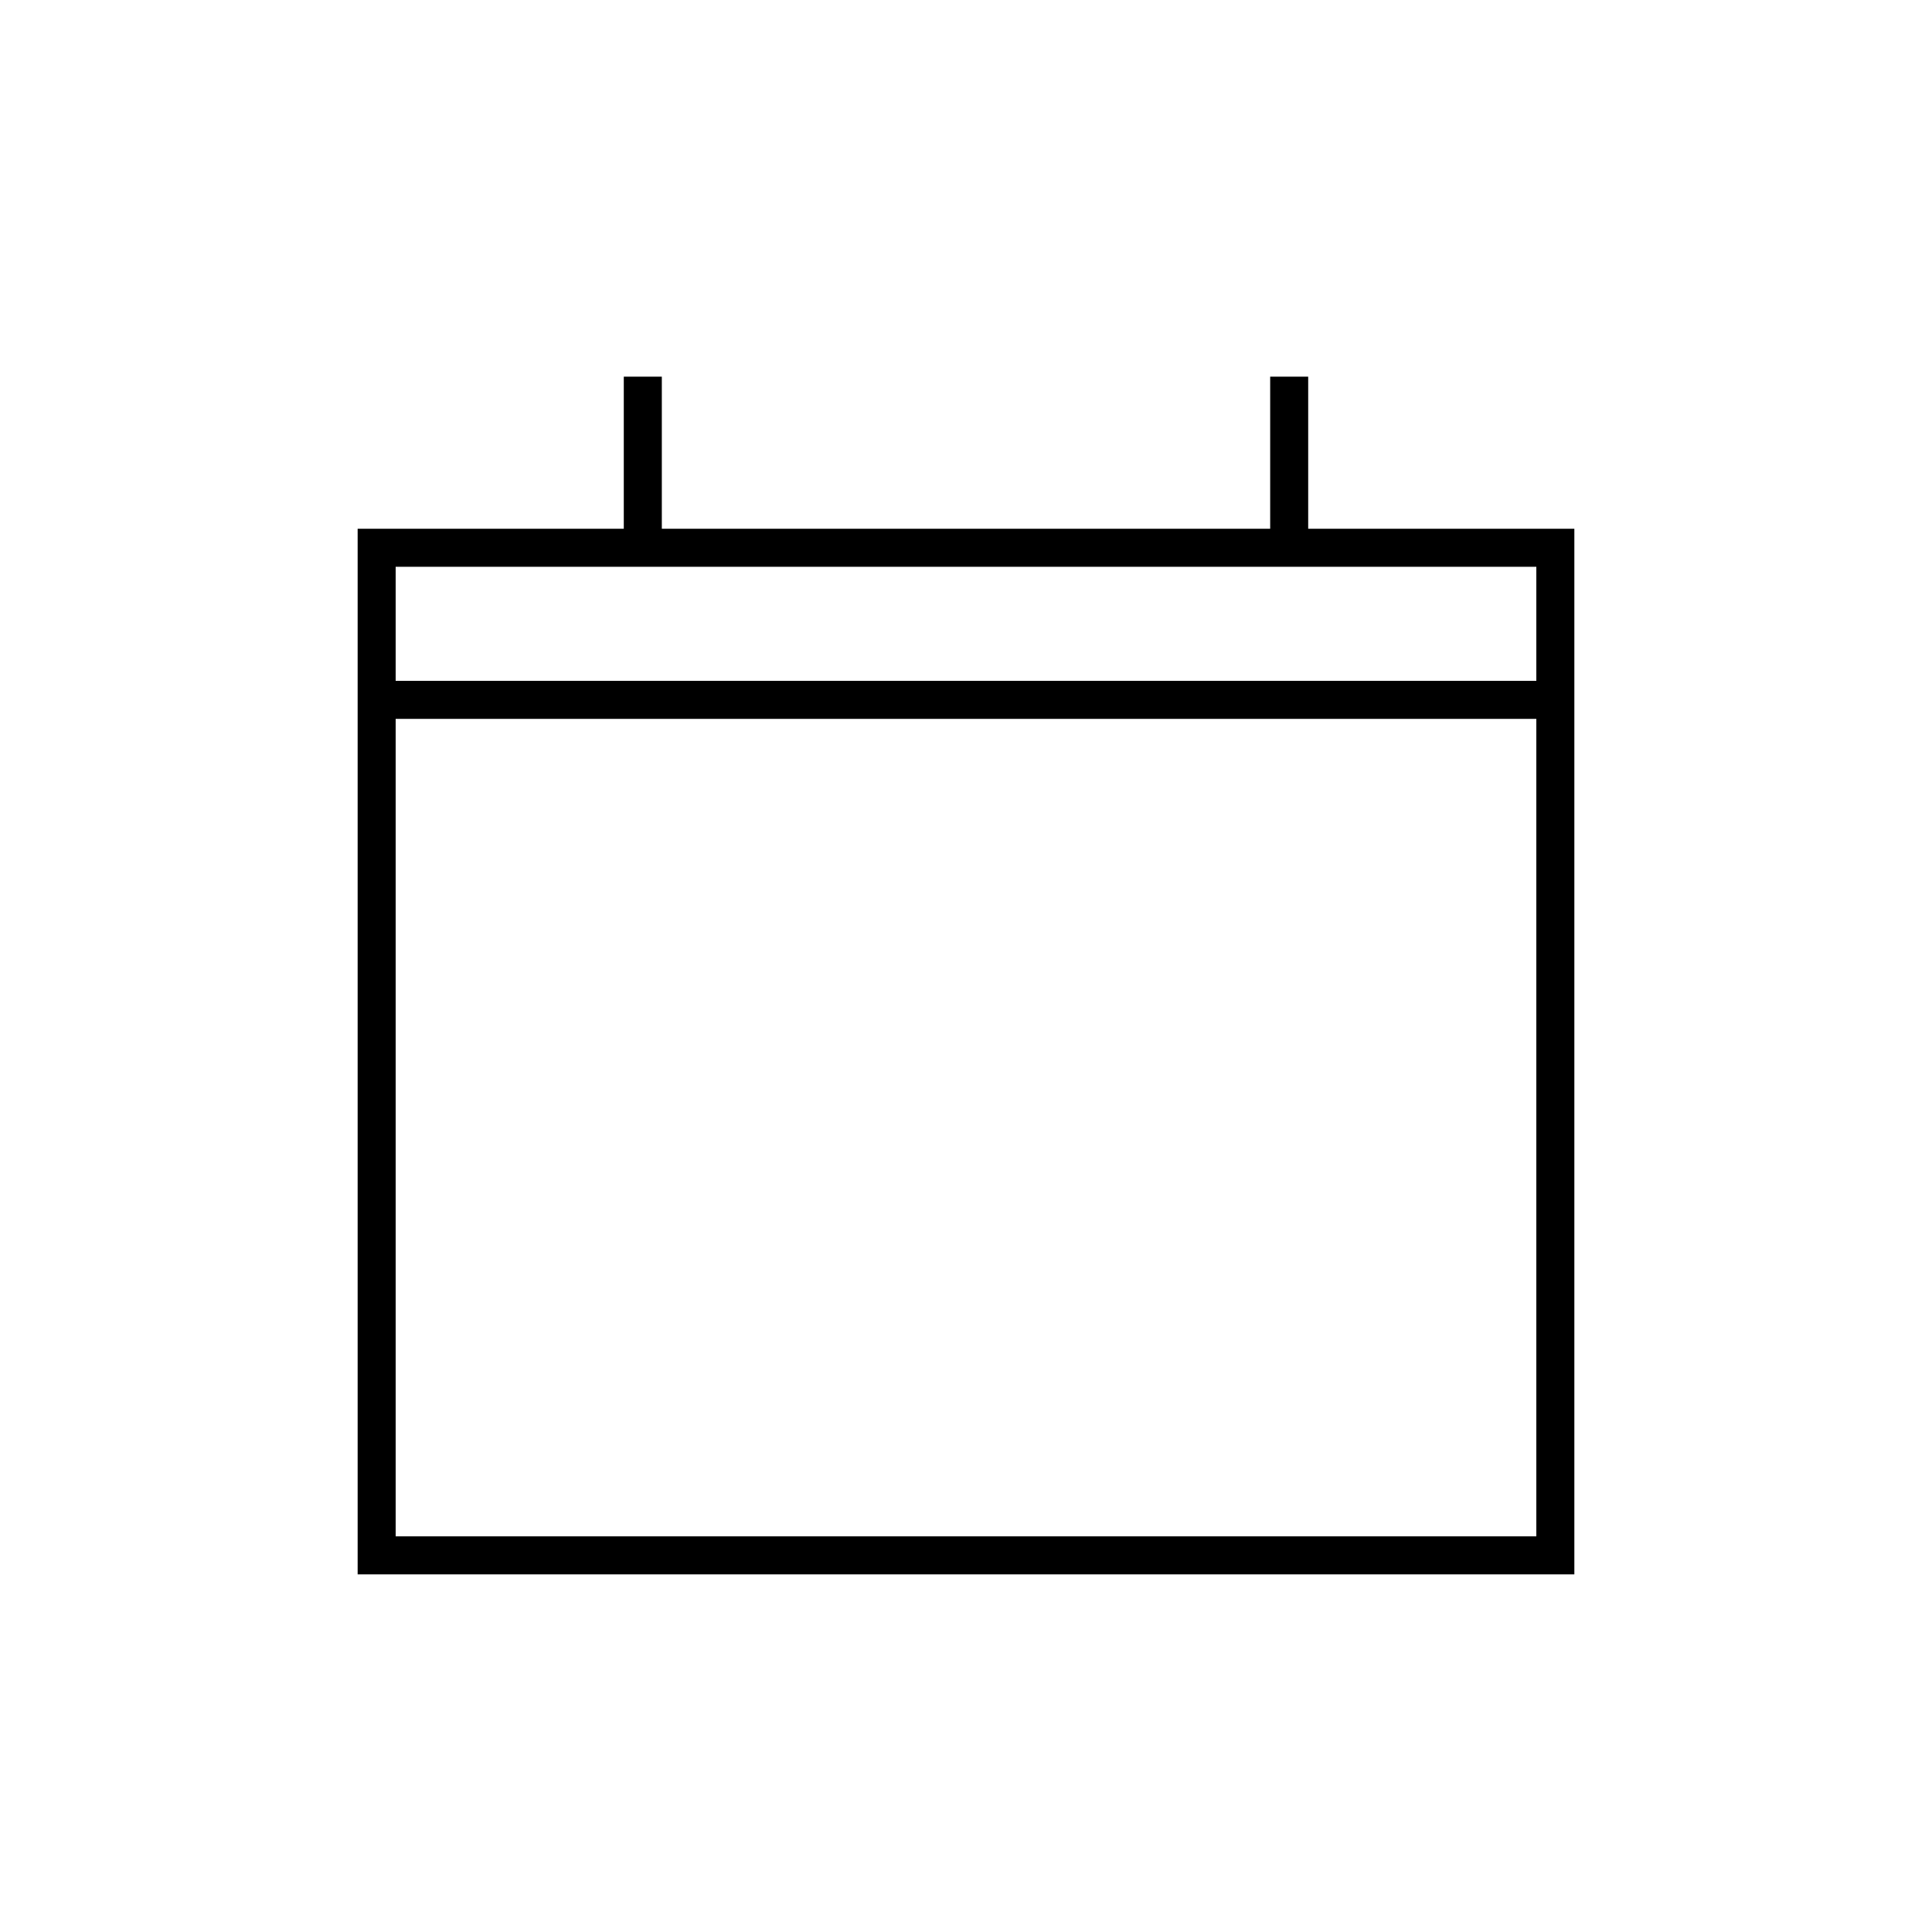
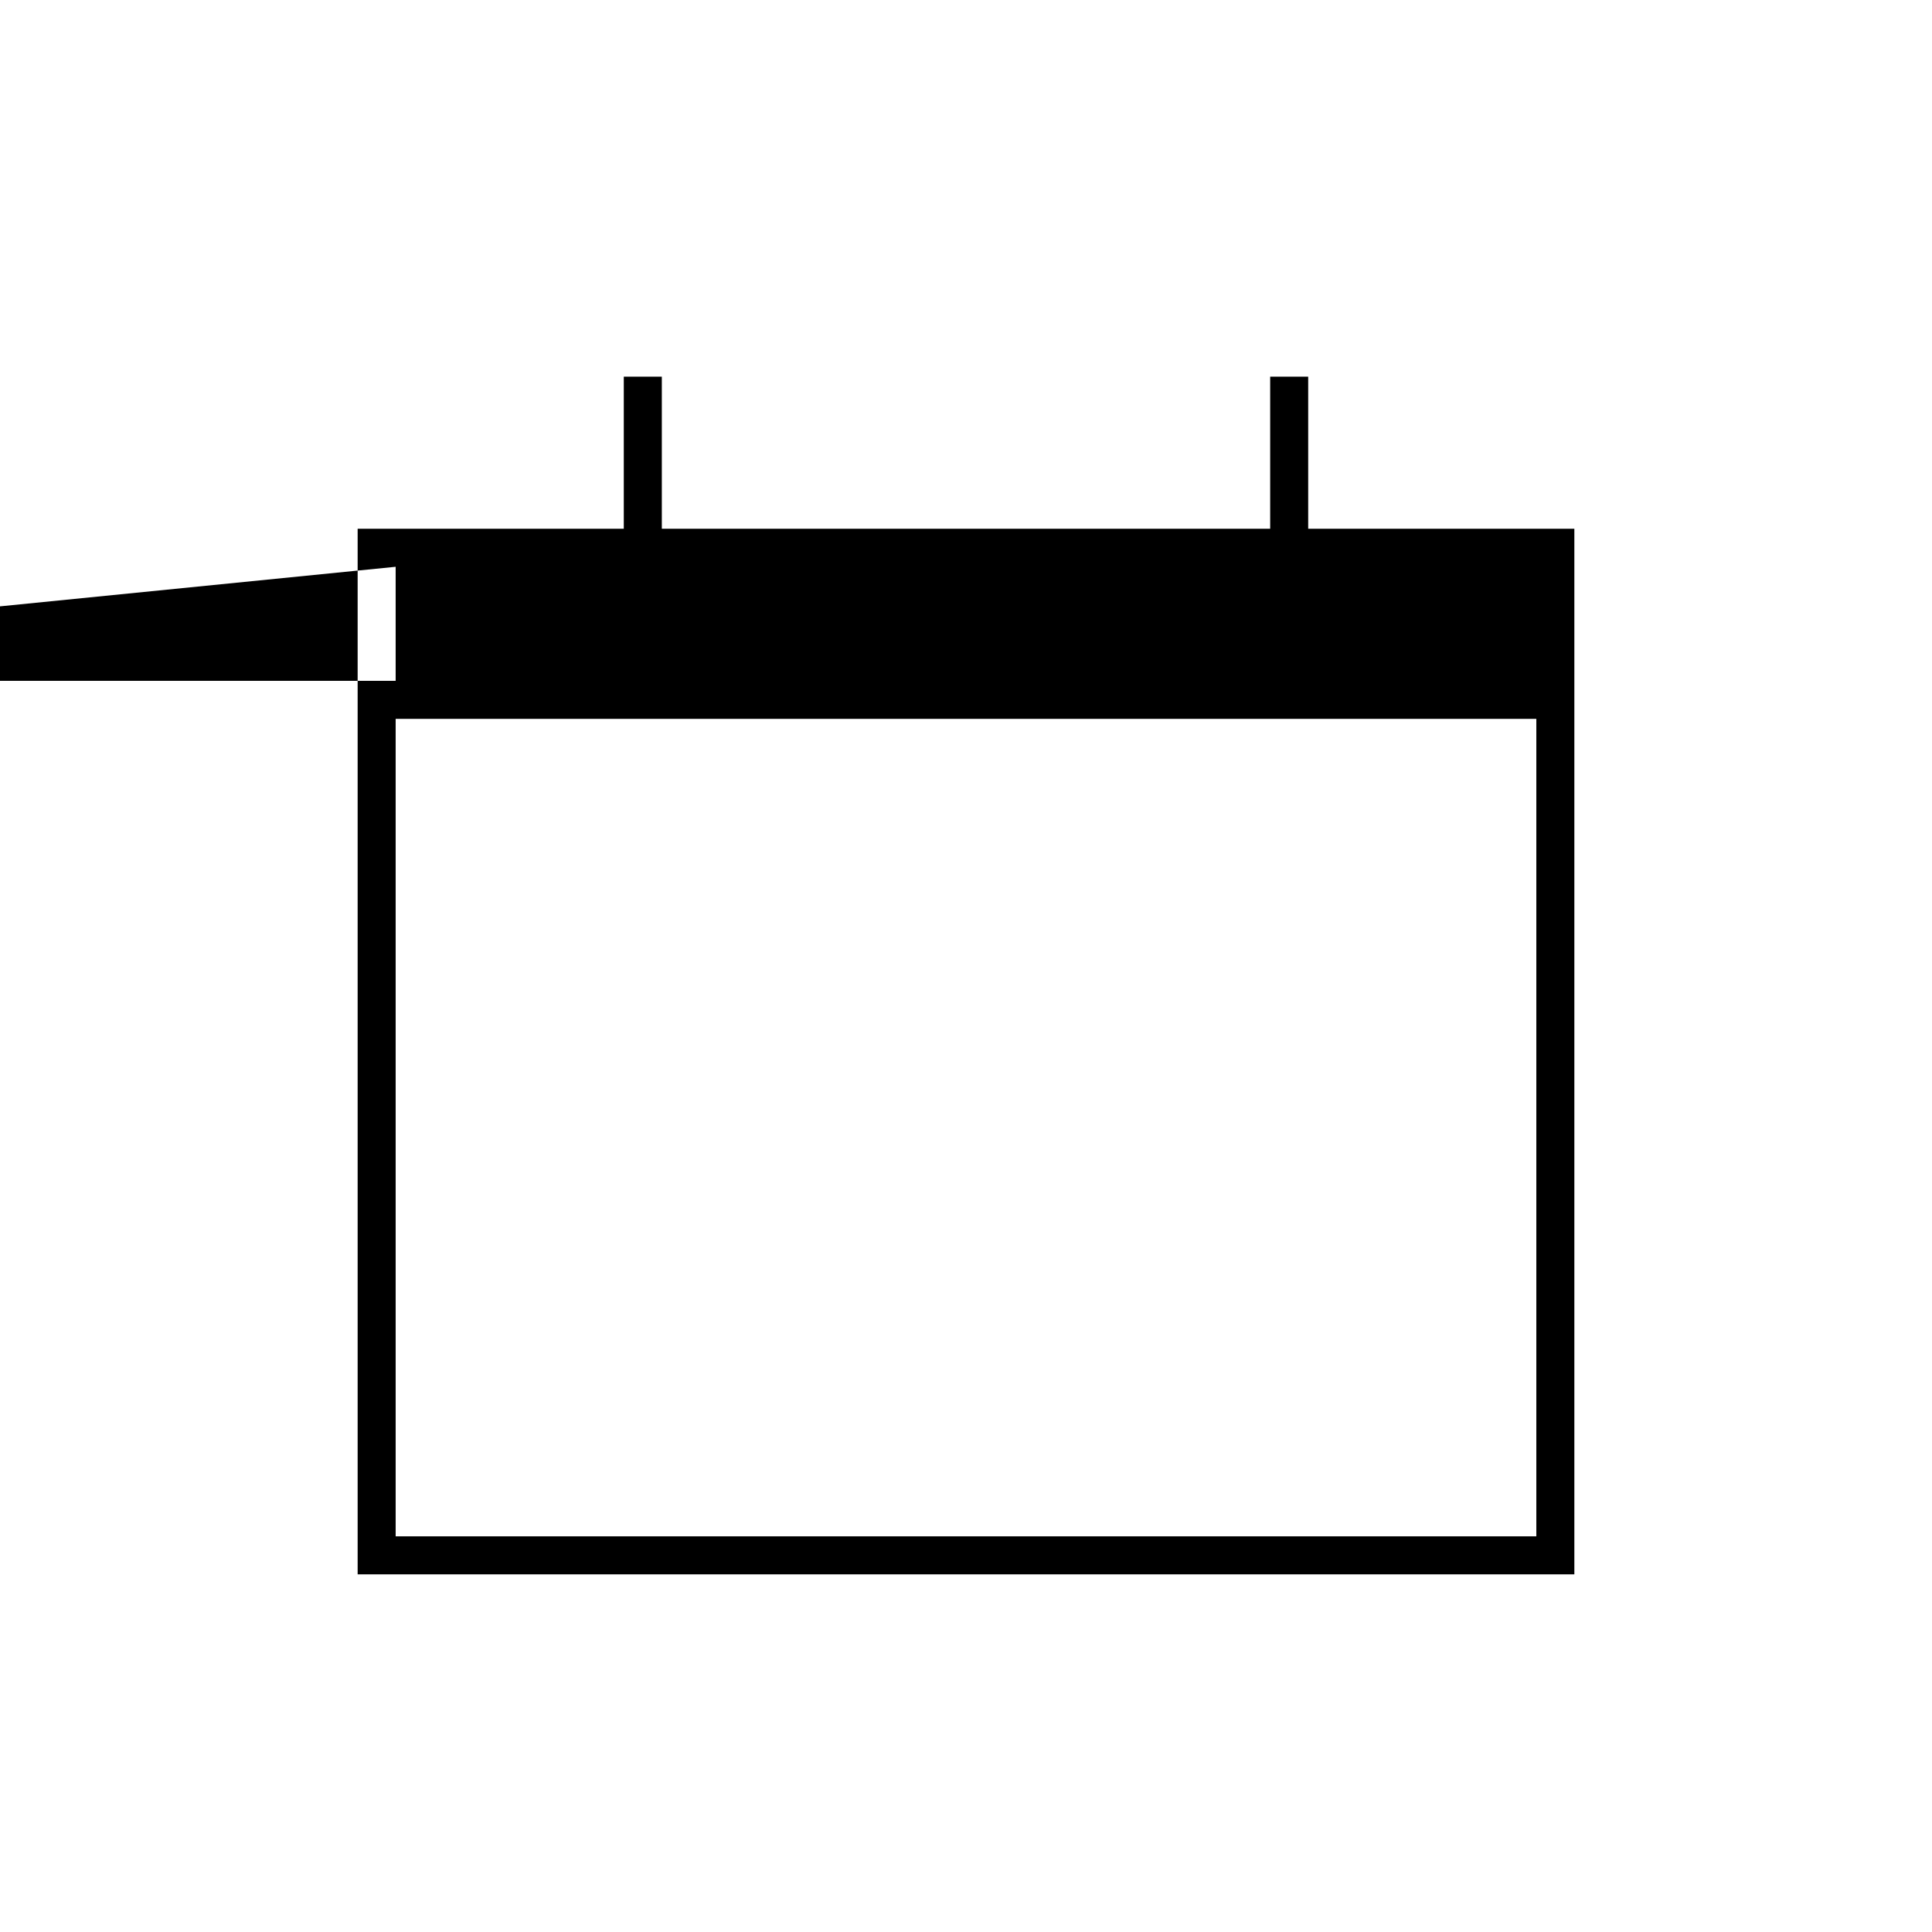
<svg xmlns="http://www.w3.org/2000/svg" fill="#000000" width="800px" height="800px" version="1.1" viewBox="144 144 512 512">
-   <path d="m309.31 243.82v40.305h-70.531v277.1h322.44v-277.1h-70.535v-40.305h-10.074v40.305h-161.22v-40.305zm-60.457 50.383h302.29v30.227h-302.29zm0 40.305h302.29v216.64h-302.29z" />
+   <path d="m309.31 243.82v40.305h-70.531v277.1h322.44v-277.1h-70.535v-40.305h-10.074v40.305h-161.22v-40.305zm-60.457 50.383v30.227h-302.29zm0 40.305h302.29v216.64h-302.29z" />
</svg>